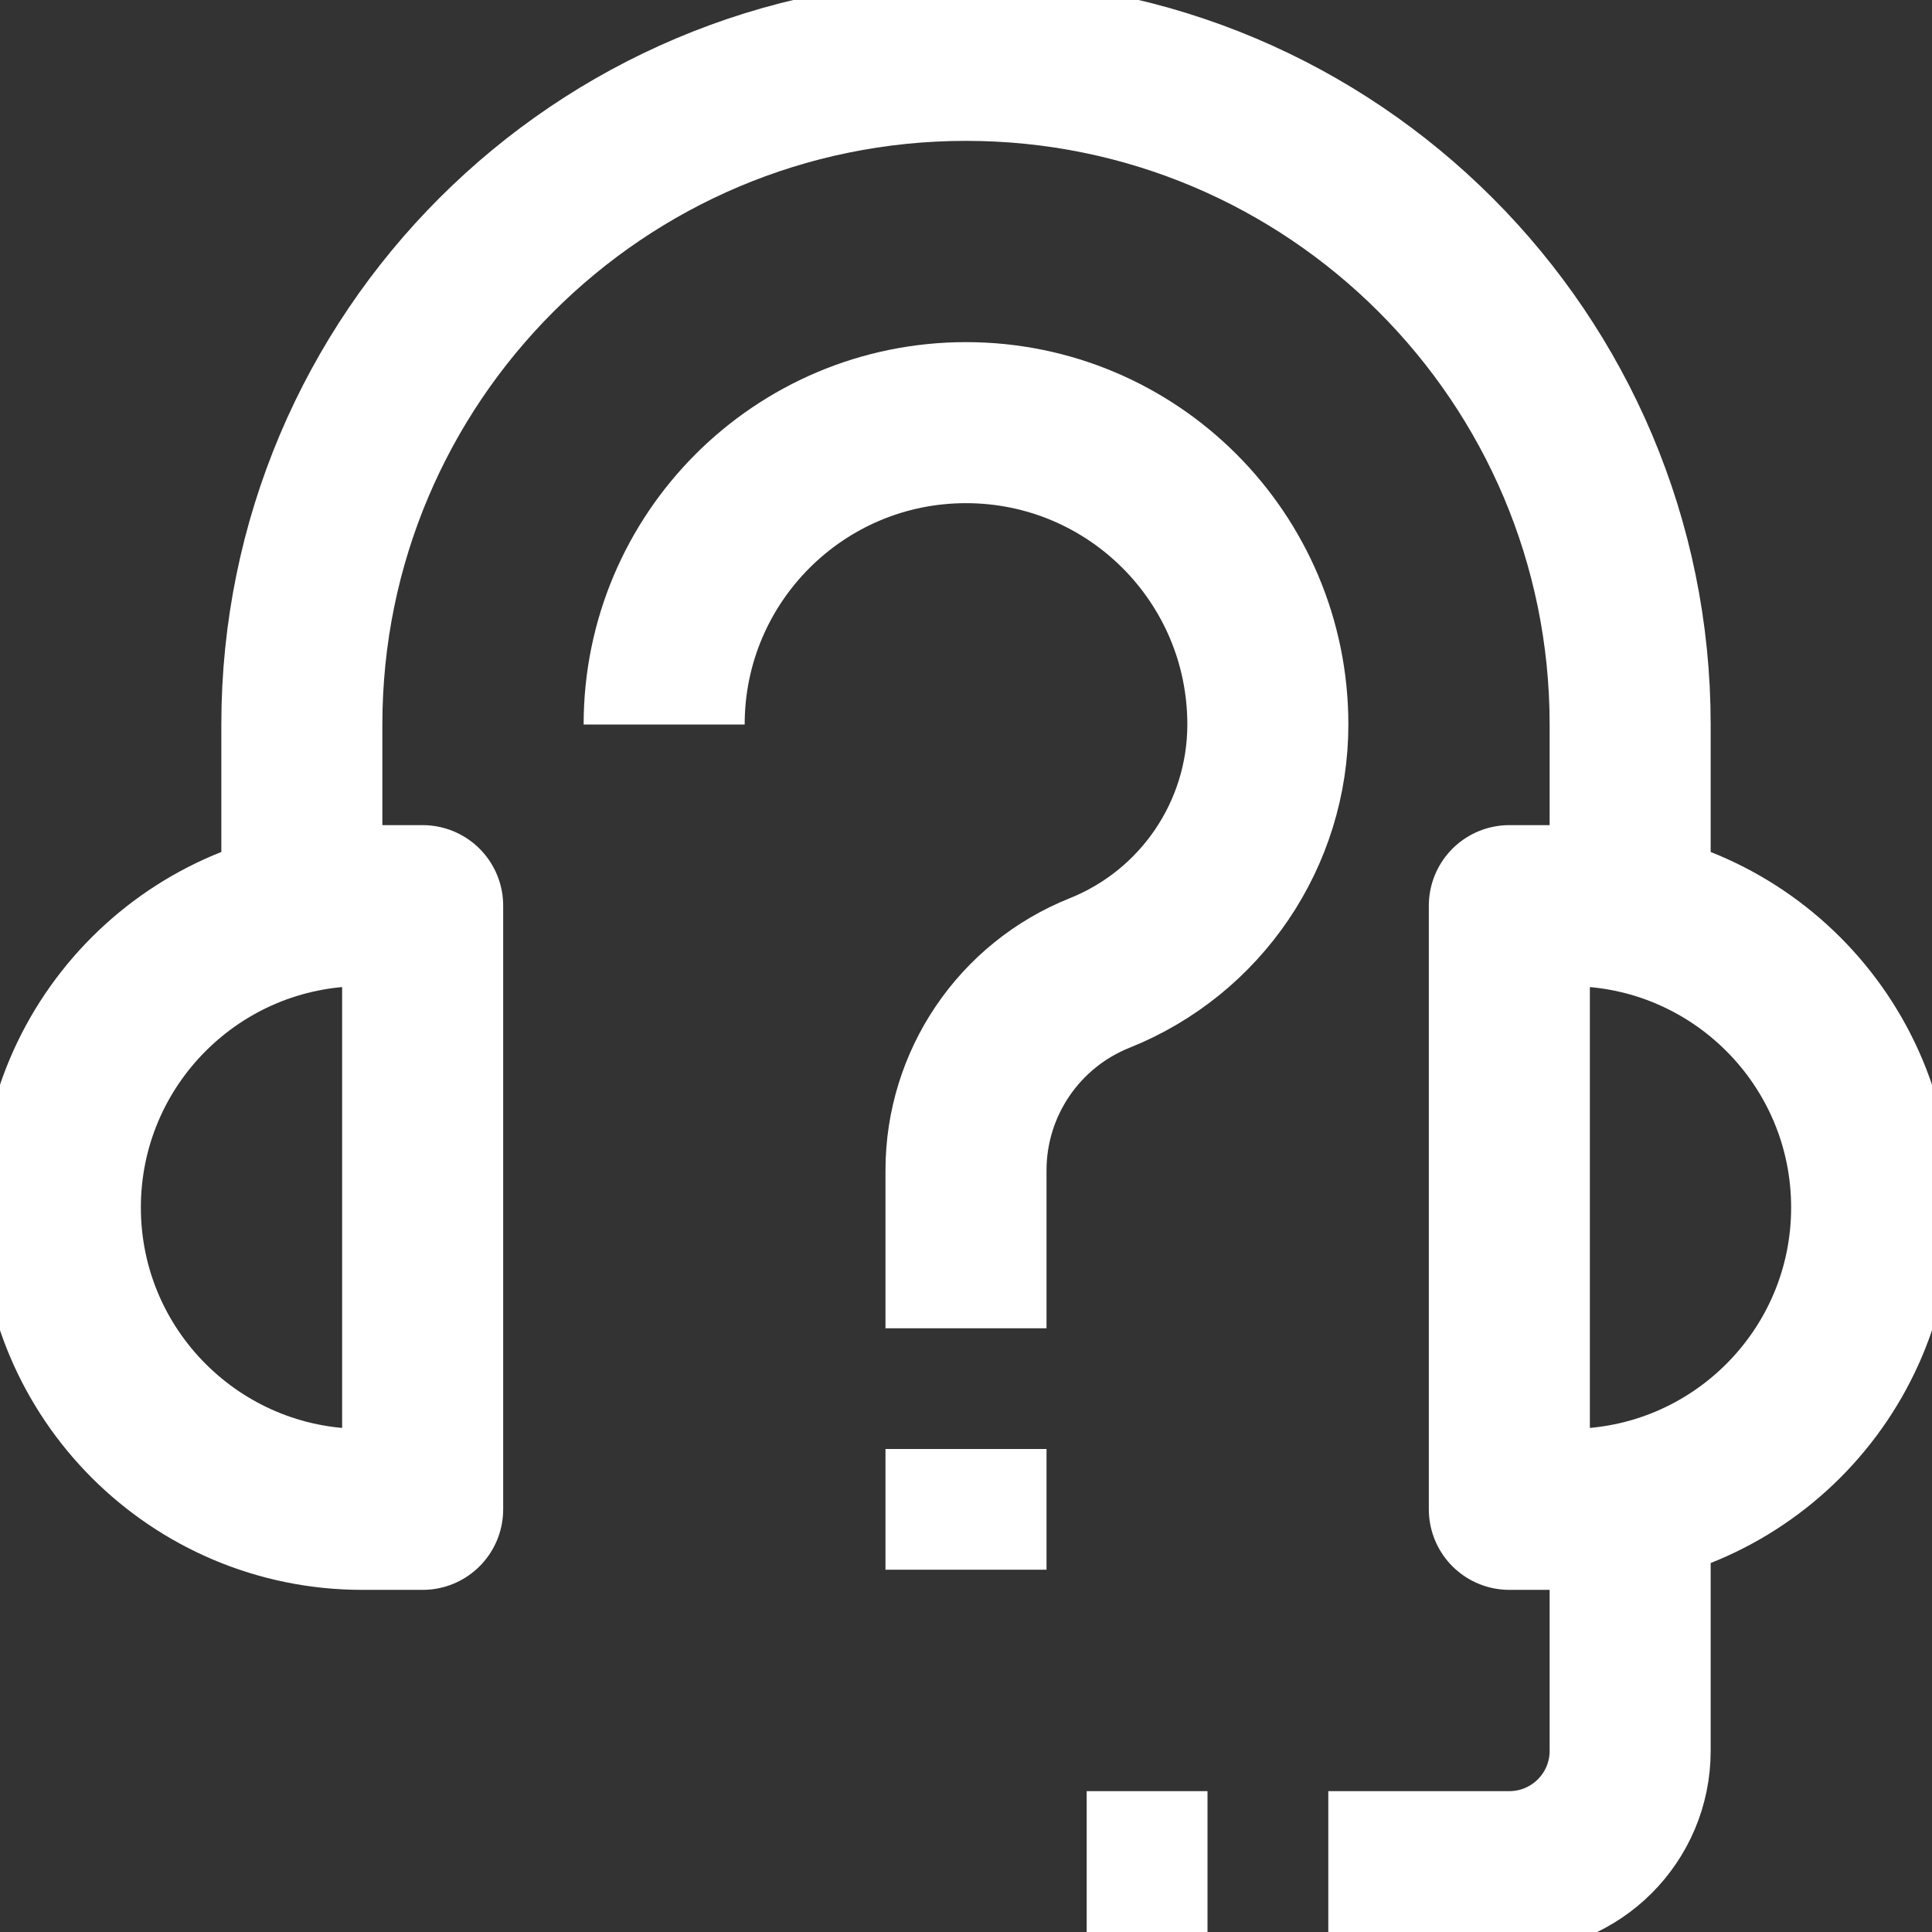
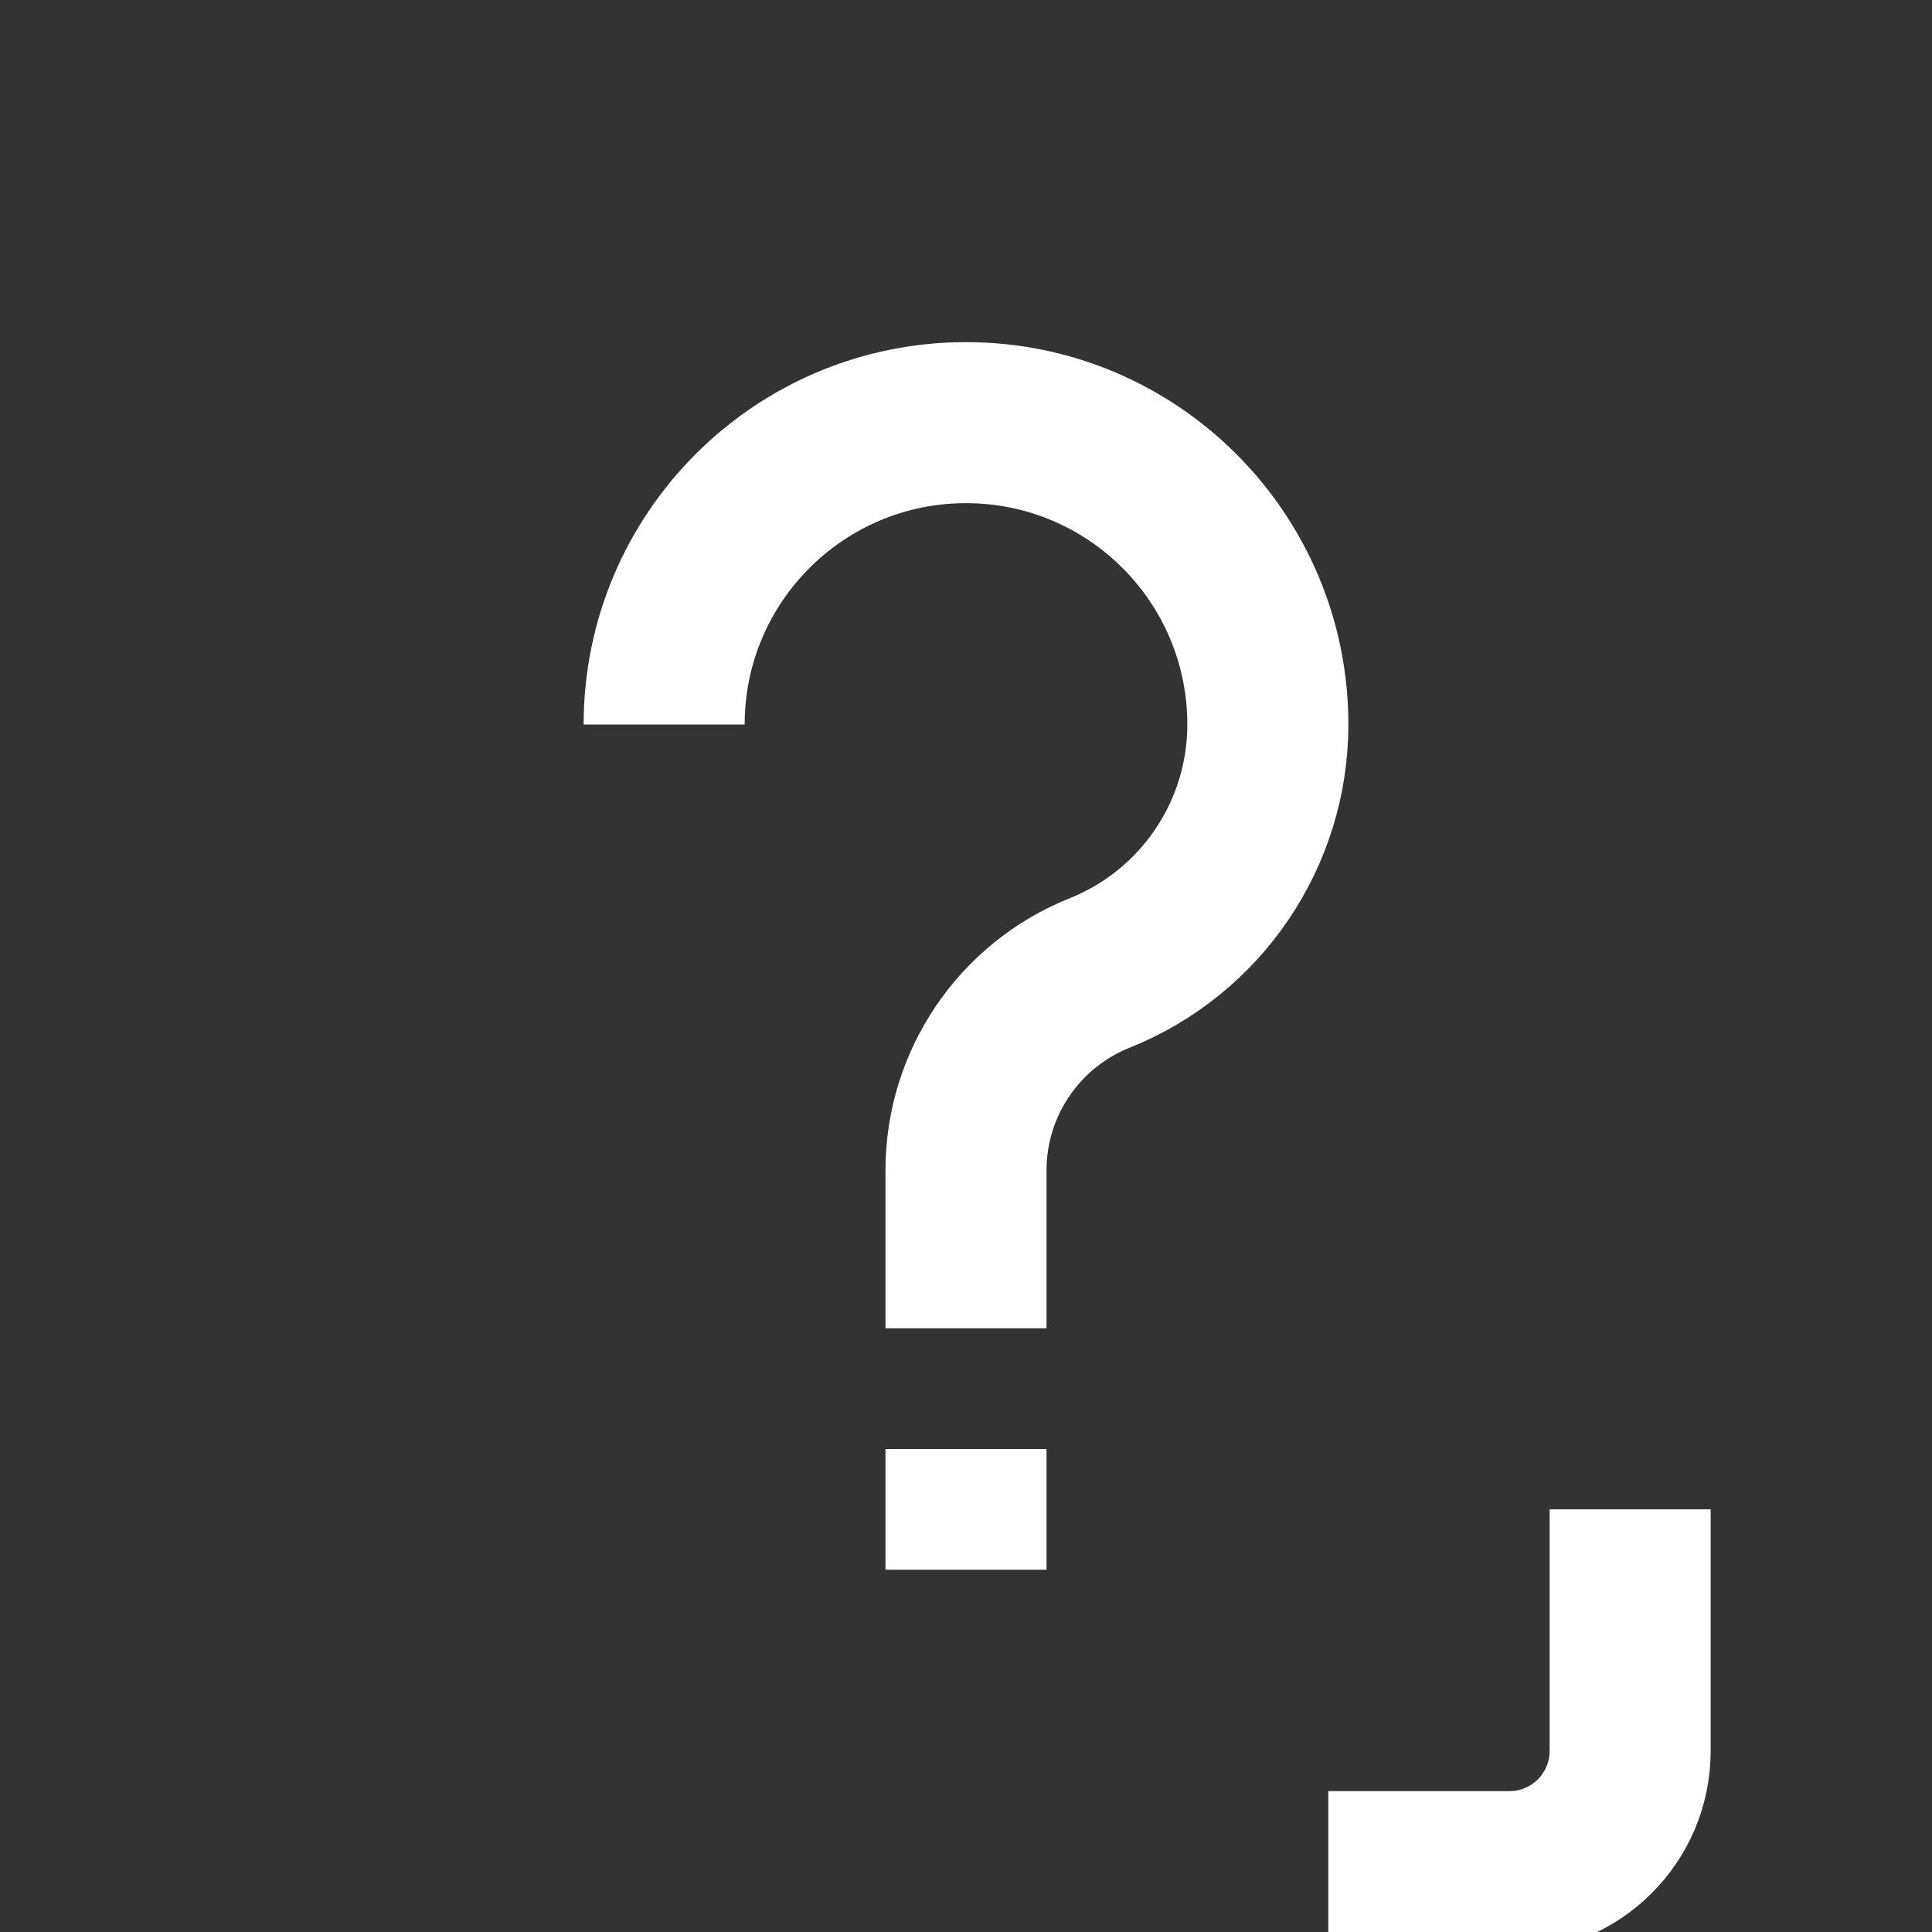
<svg xmlns="http://www.w3.org/2000/svg" width="17" height="17" viewBox="0 0 17 17" fill="none">
  <rect x="0" y="0" width="17" height="17" fill="#333333" stroke="none" />
-   <path d="M3.719 13.281H3.188C1.721 13.281 0.531 12.092 0.531 10.625C0.531 9.158 1.721 7.969 3.188 7.969H3.719V13.281Z" stroke="white" stroke-width="1.417" stroke-miterlimit="10" stroke-linejoin="round" />
-   <path d="M13.812 13.281H13.281V7.969H13.812C15.279 7.969 16.469 9.158 16.469 10.625C16.469 12.092 15.279 13.281 13.812 13.281Z" stroke="white" stroke-width="1.417" stroke-miterlimit="10" stroke-linejoin="round" />
-   <path d="M2.656 7.969V6.375C2.656 3.148 5.273 0.531 8.5 0.531C11.727 0.531 14.344 3.148 14.344 6.375V7.969" stroke="white" stroke-width="1.417" stroke-miterlimit="10" stroke-linejoin="round" />
  <path d="M14.344 13.281V15.406C14.344 15.993 13.868 16.469 13.281 16.469H11.688" stroke="white" stroke-width="1.417" stroke-miterlimit="10" stroke-linejoin="round" />
-   <path d="M9.562 16.469H10.625" stroke="white" stroke-width="1.417" stroke-miterlimit="10" stroke-linejoin="round" />
  <path d="M8.5 12.75V13.812" stroke="white" stroke-width="1.417" stroke-miterlimit="10" stroke-linejoin="round" />
  <path d="M8.5 11.688V10.298C8.5 9.533 8.966 8.845 9.677 8.561C10.57 8.203 11.156 7.338 11.156 6.375C11.156 4.908 9.967 3.719 8.5 3.719C7.033 3.719 5.844 4.908 5.844 6.375" stroke="white" stroke-width="1.417" stroke-miterlimit="10" stroke-linejoin="round" />
</svg>